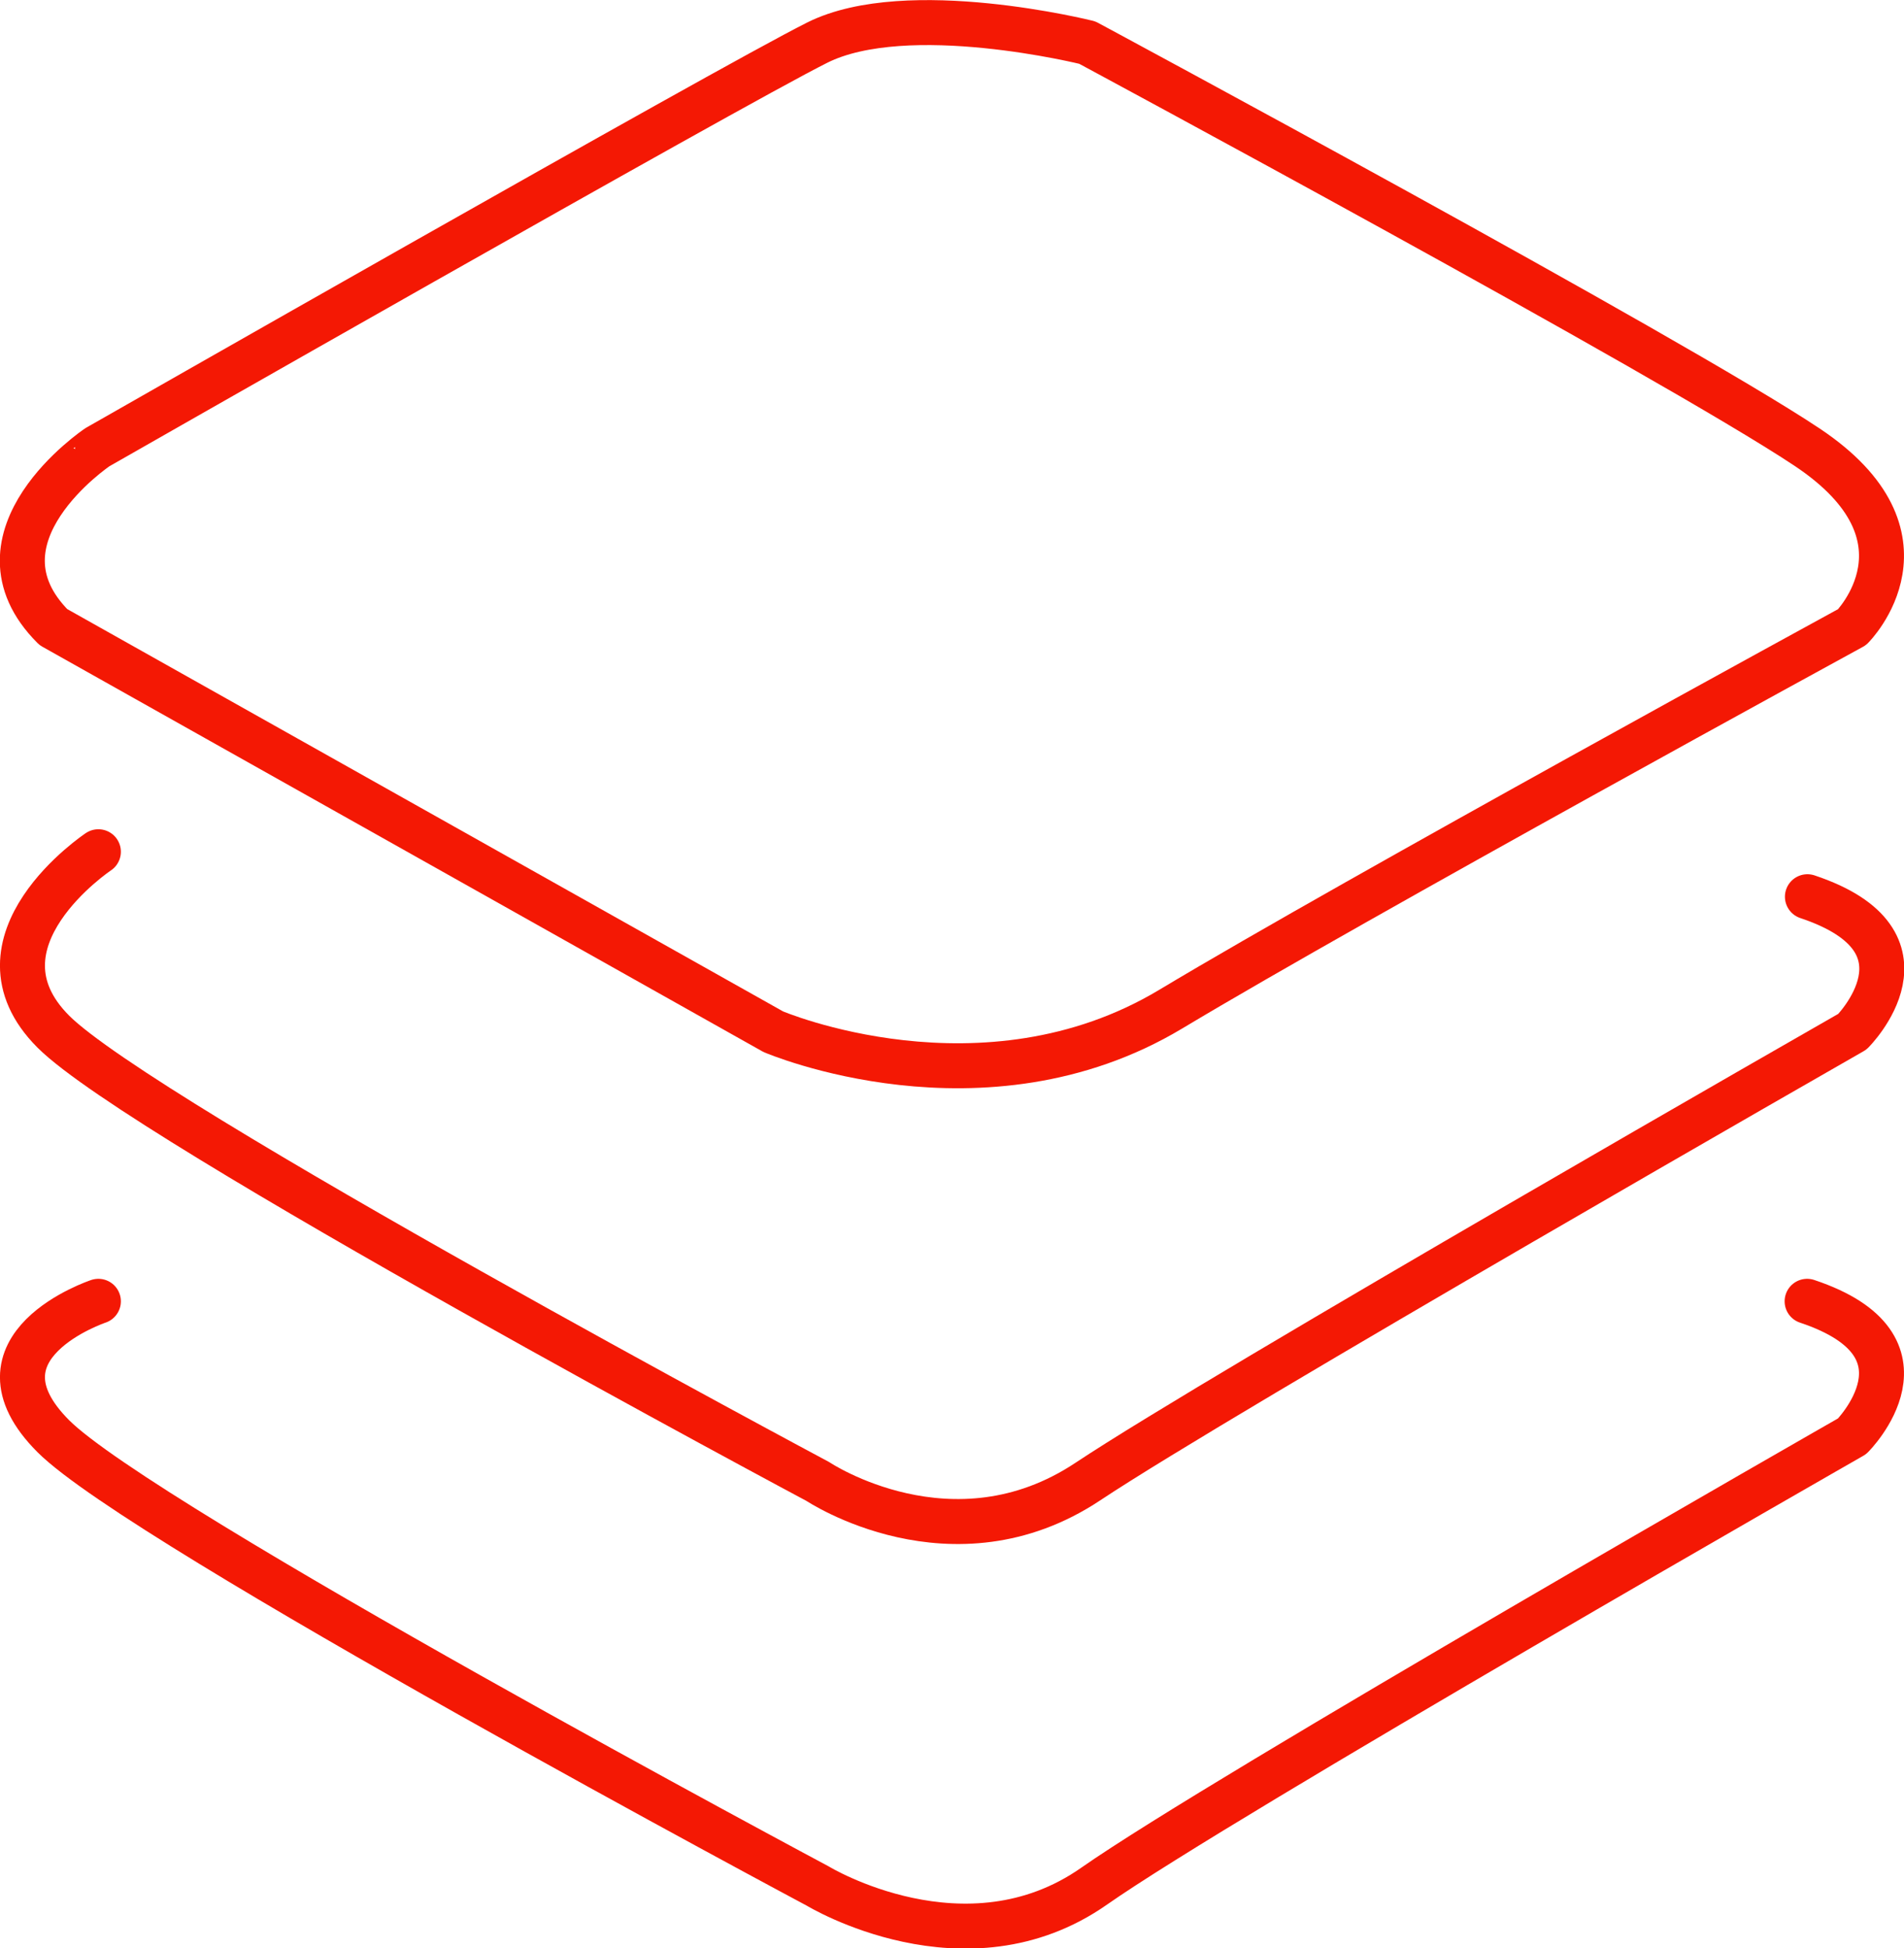
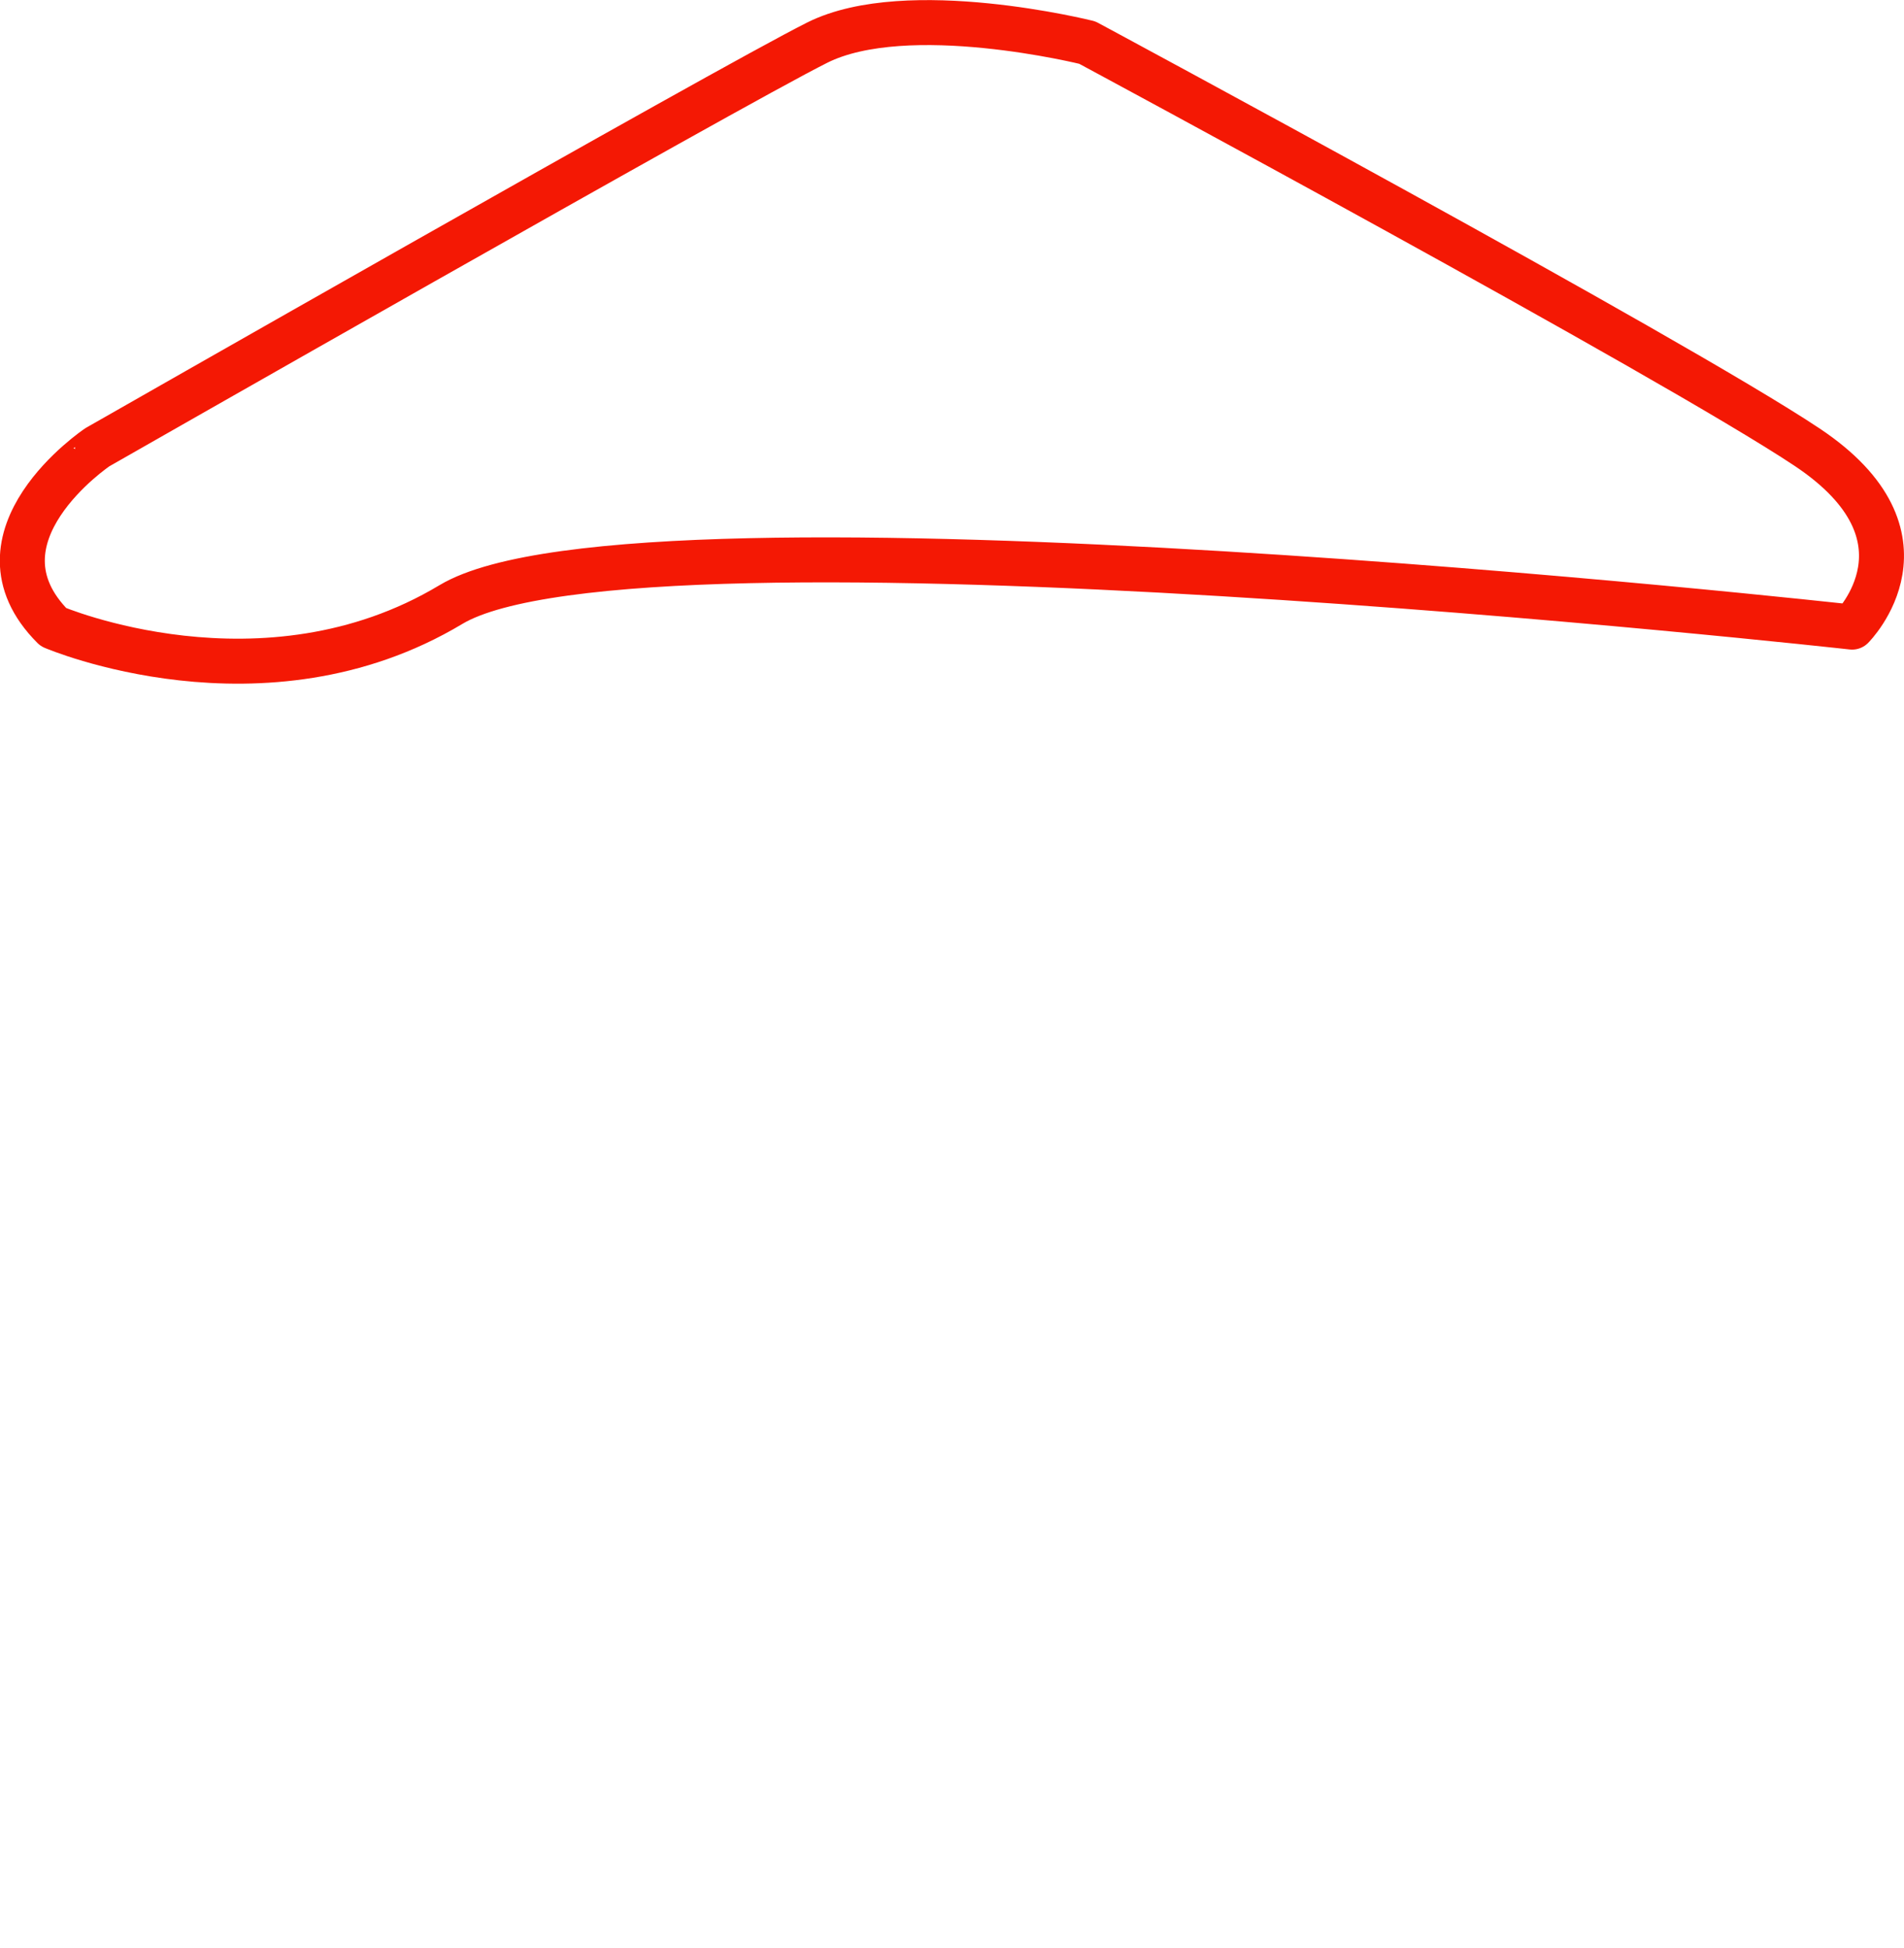
<svg xmlns="http://www.w3.org/2000/svg" viewBox="0 0 63.48 64.96">
  <defs>
    <style>.cls-1{fill:none;stroke:#f41804;stroke-linecap:round;stroke-linejoin:round;stroke-width:1.5px;}</style>
  </defs>
  <g id="Layer_2" data-name="Layer 2">
    <g id="Layer_3" data-name="Layer 3">
-       <path class="cls-1" d="M1.78,20.91l24,13.49s7,3,13.25-.75S61.75,20.91,61.75,20.91s3-3-1.5-6-24-13.49-24-13.49-6-1.5-9,0-24,13.49-24,13.49S-1.22,17.91,1.78,20.91Z" />
-       <path class="cls-1" d="M3.28,28.4s-4.5,3-1.5,6,25.49,15,25.49,15,4.49,3,9,0,25.49-15,25.49-15,3-3-1.5-4.5" />
-       <path class="cls-1" d="M3.28,43.39s-4.5,1.5-1.5,4.5,25.49,15,25.49,15,4.93,3,9.21,0,25.27-15,25.27-15,3-3-1.5-4.5" />
+       <path class="cls-1" d="M1.78,20.91s7,3,13.25-.75S61.75,20.91,61.75,20.91s3-3-1.5-6-24-13.49-24-13.49-6-1.5-9,0-24,13.49-24,13.49S-1.22,17.91,1.78,20.91Z" />
    </g>
  </g>
</svg>